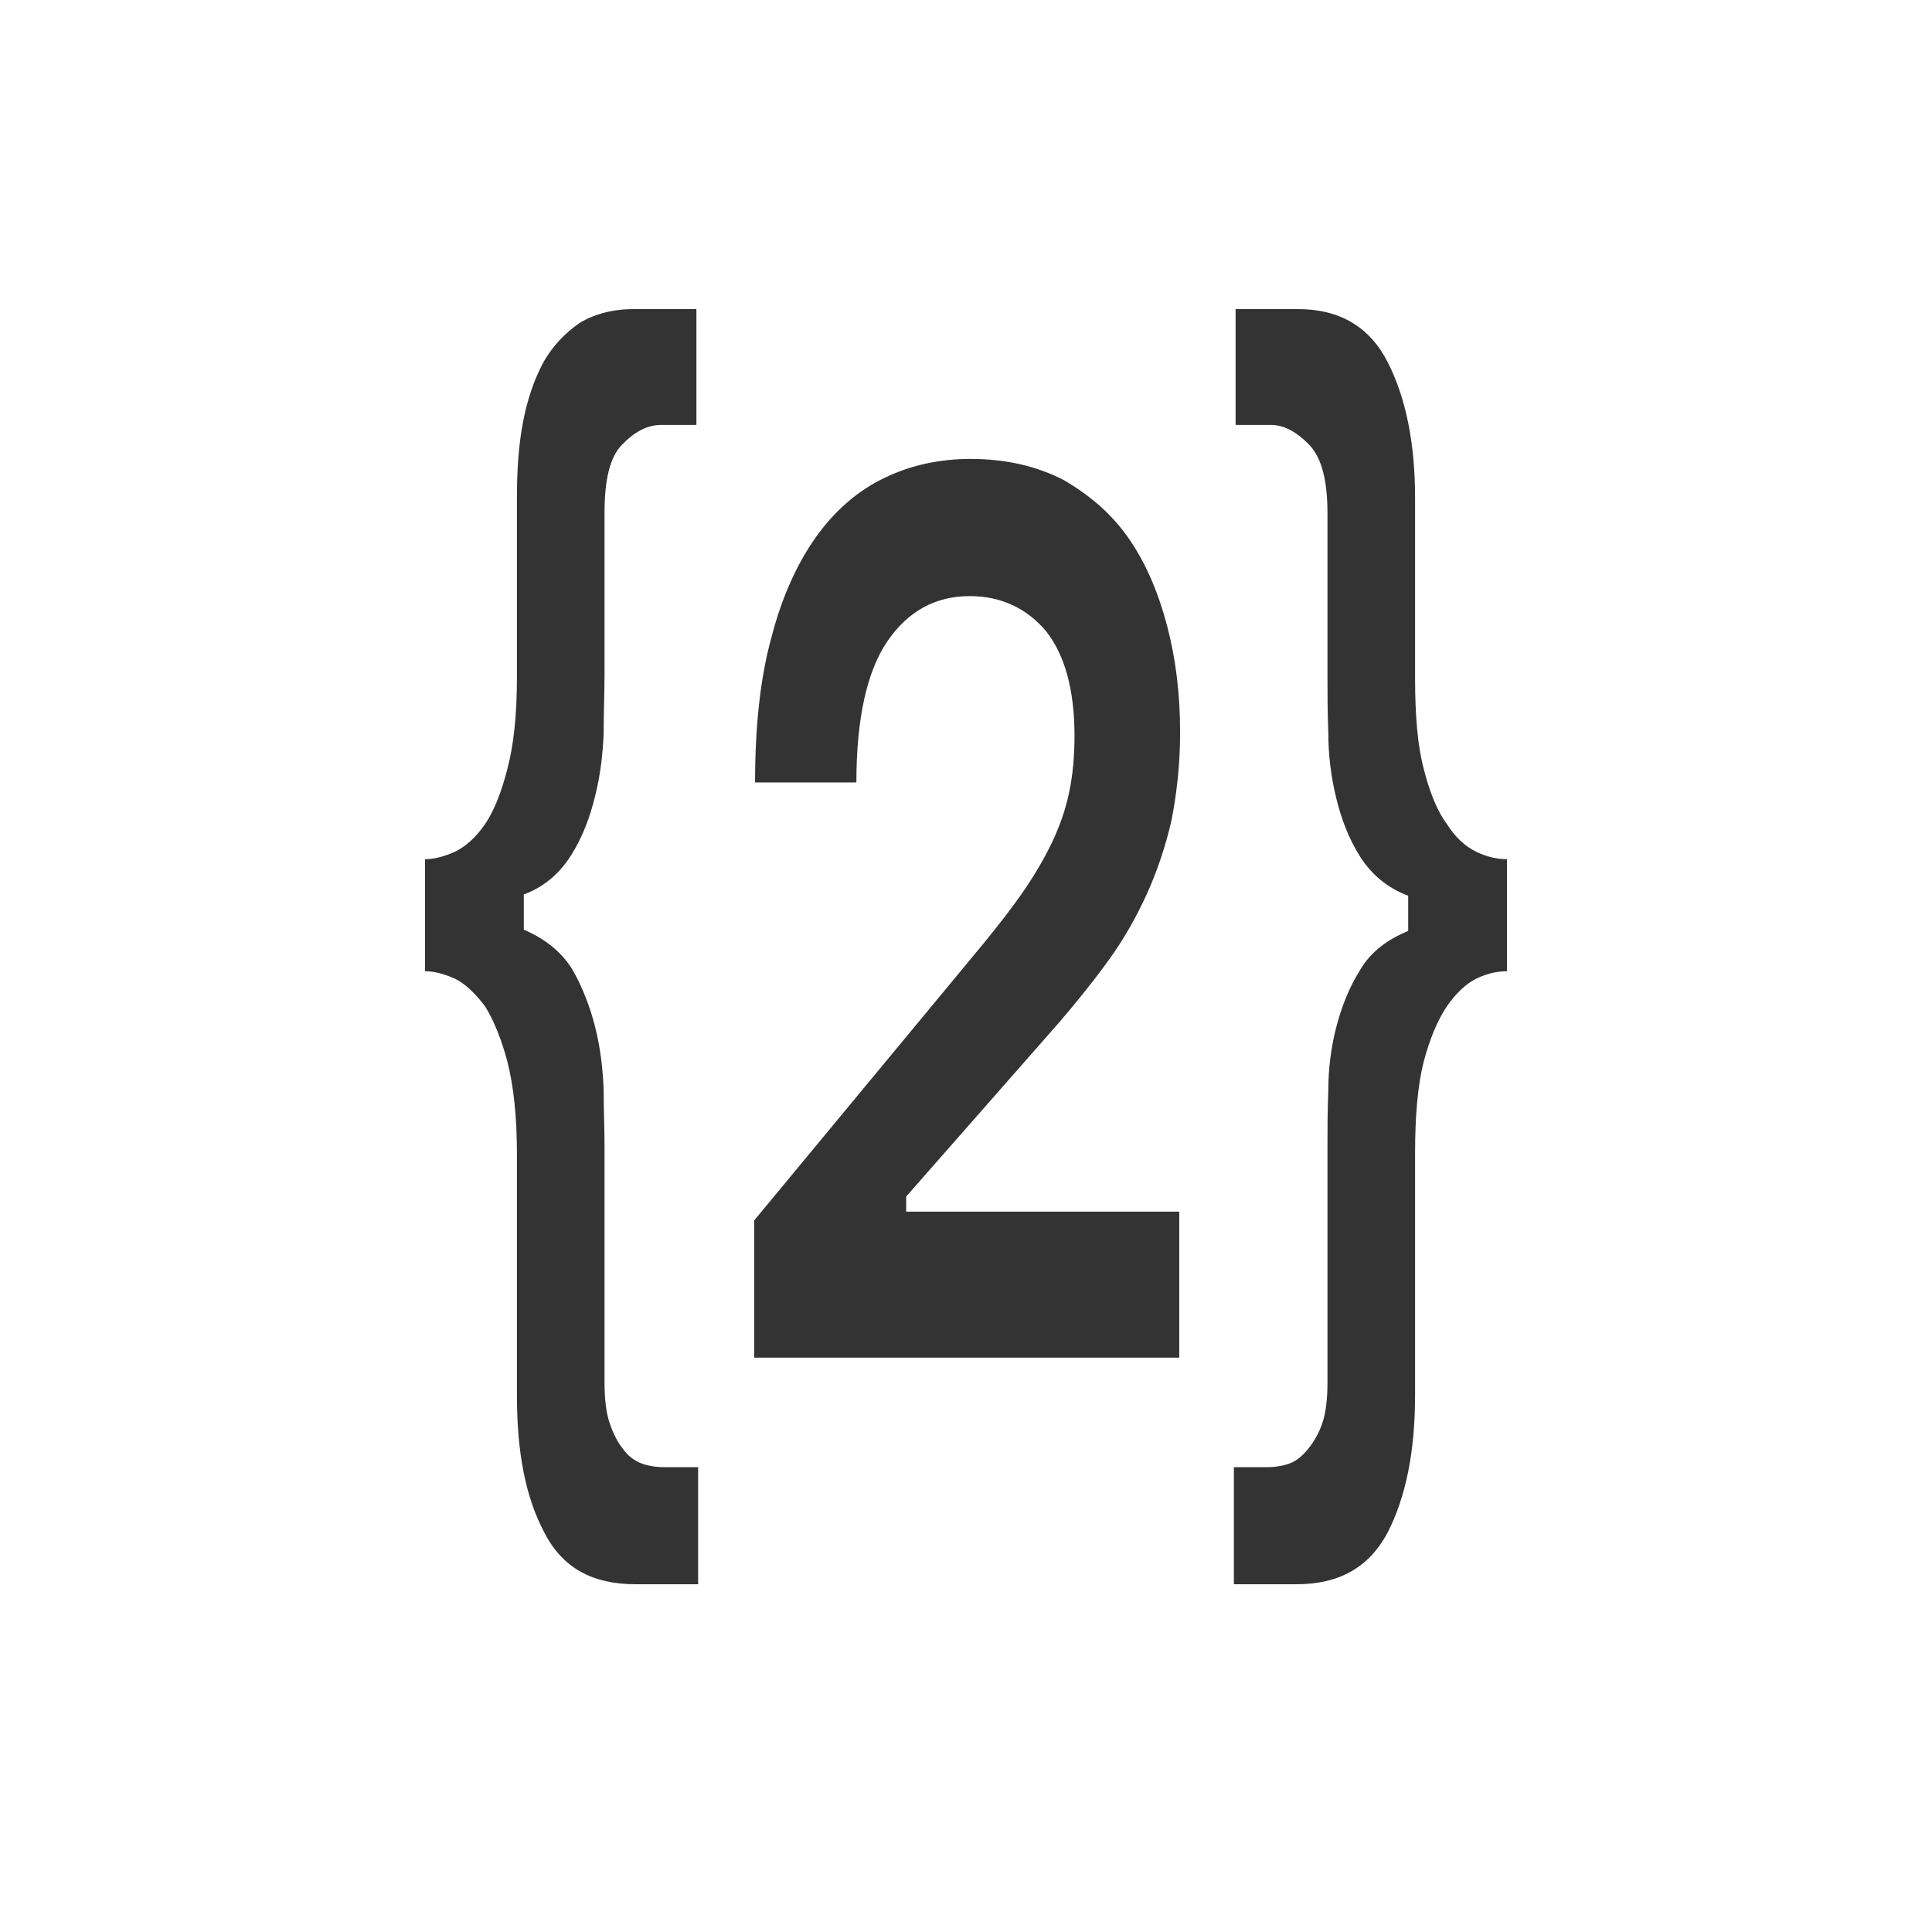
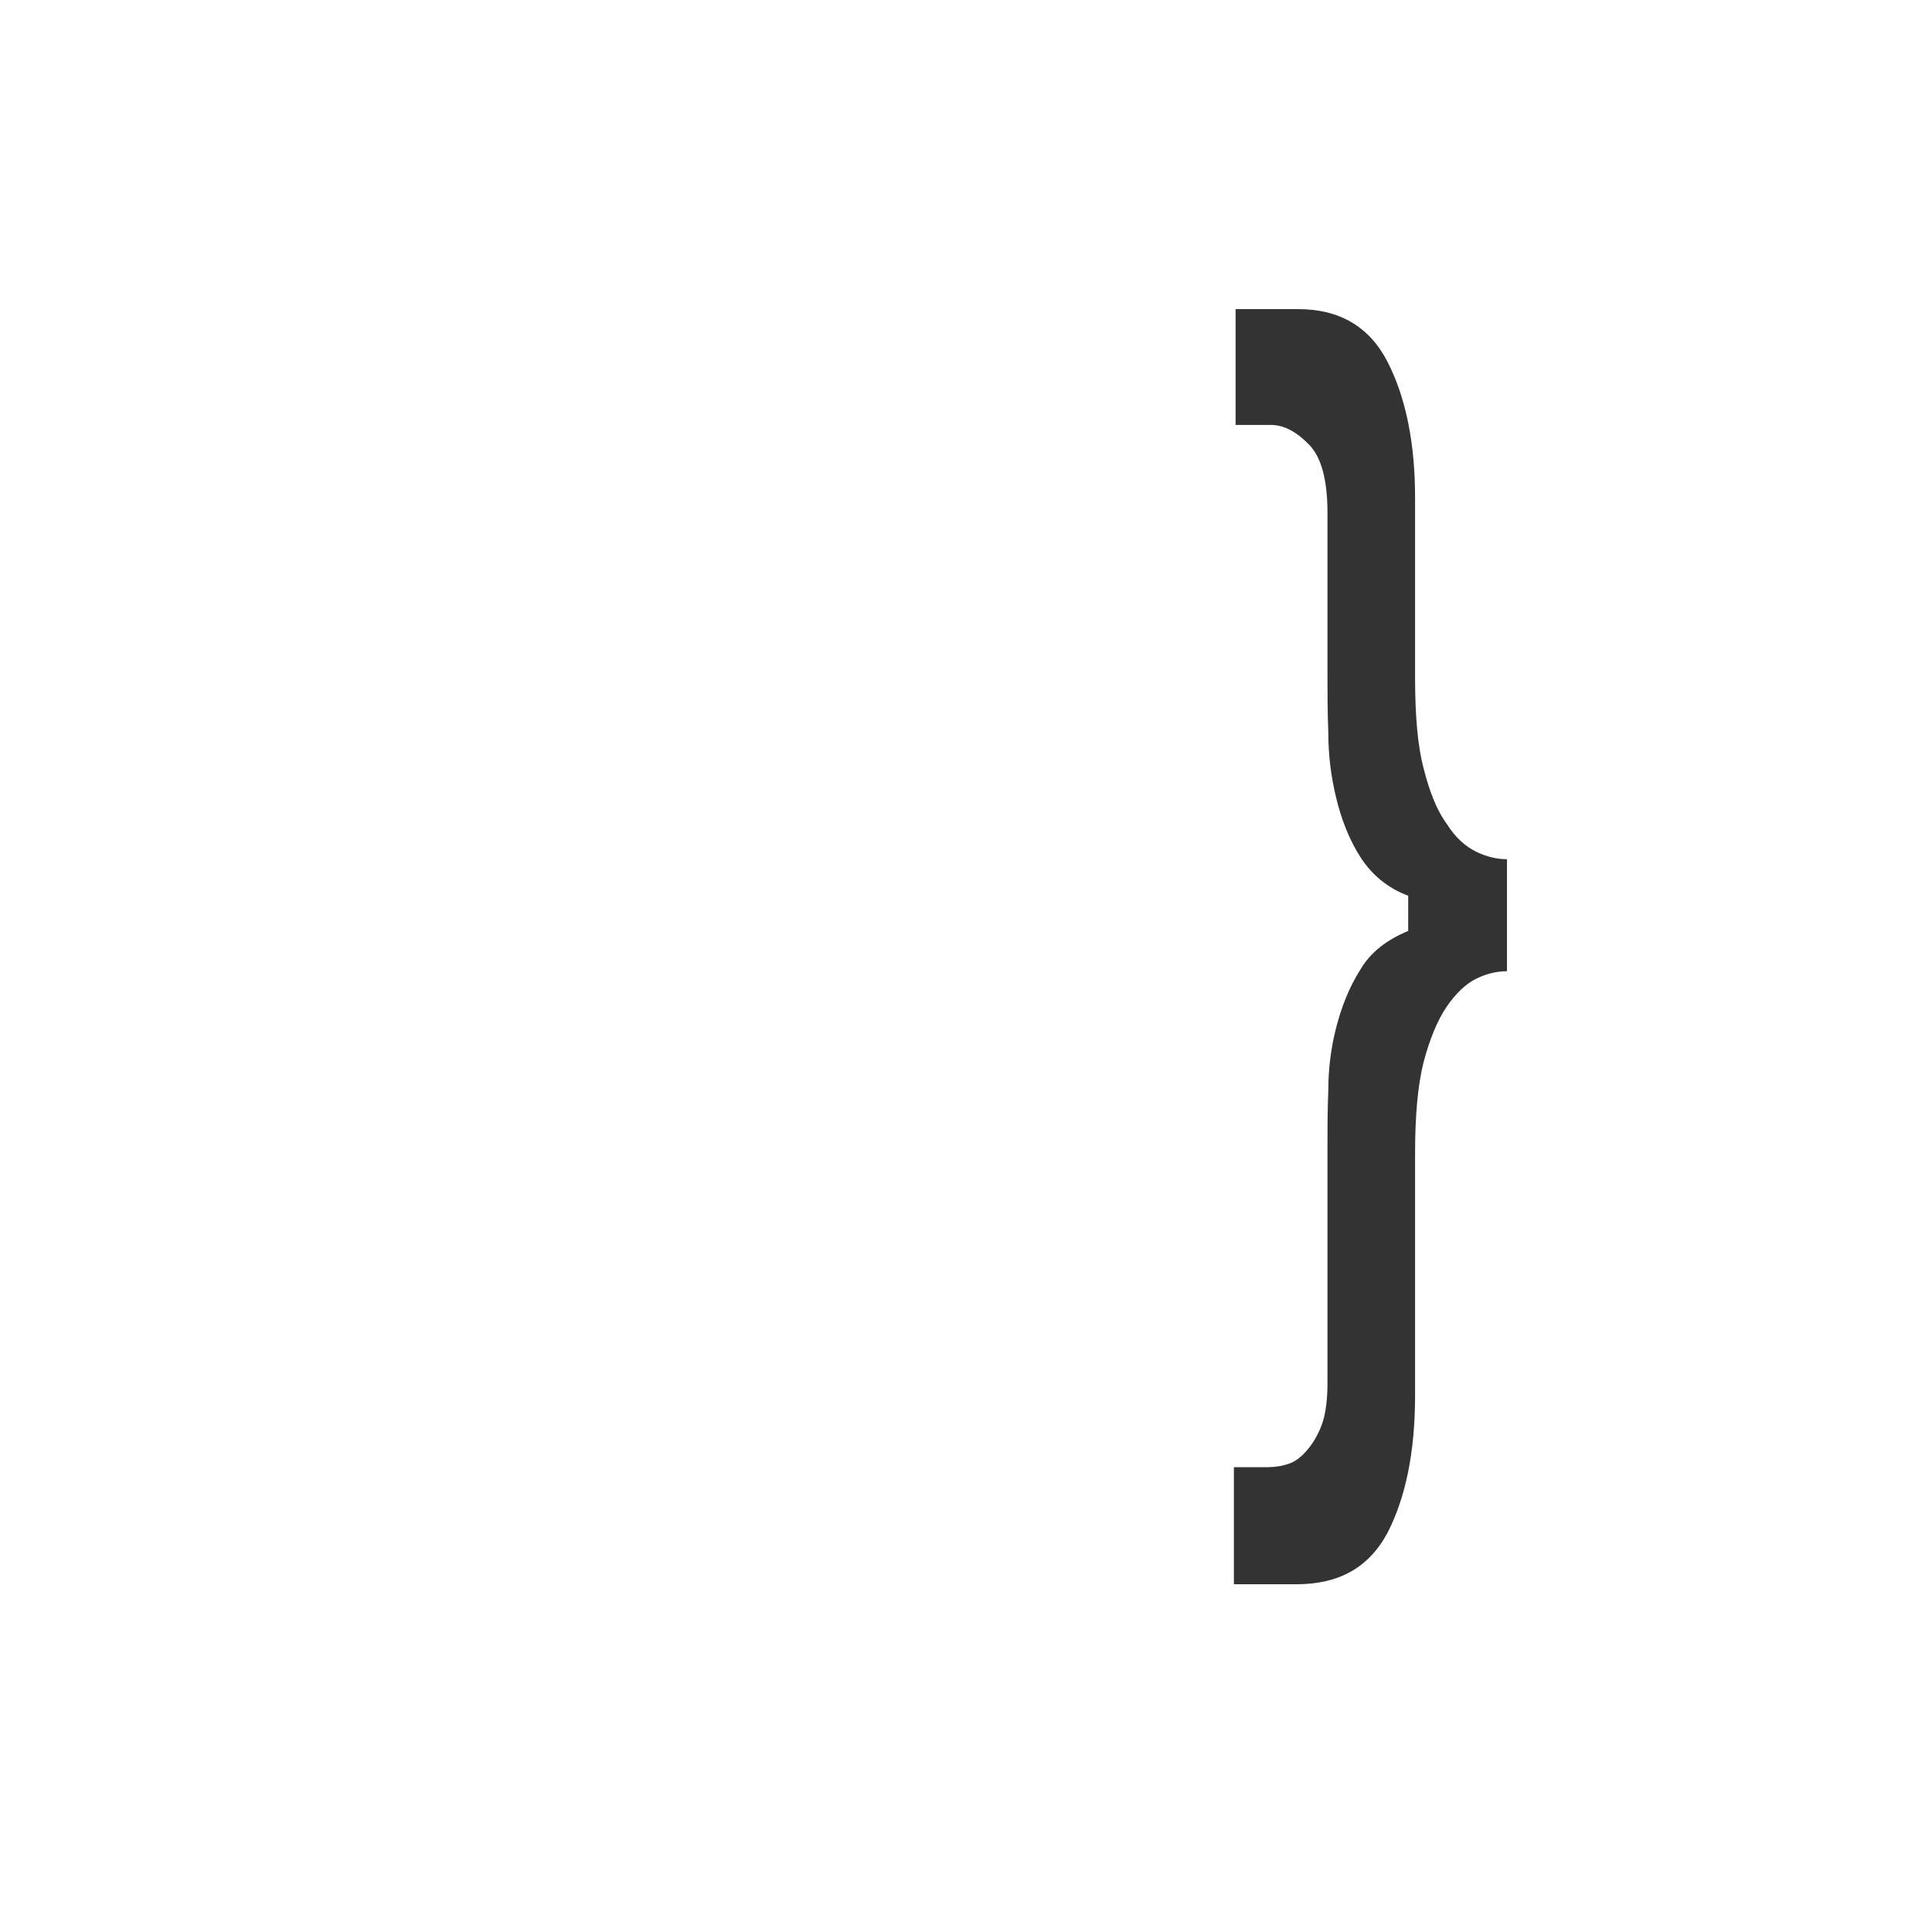
<svg xmlns="http://www.w3.org/2000/svg" width="50" height="50" viewBox="0 0 50 50" fill="none">
-   <path d="M13.378 29.859C13.378 28.881 13.289 28.1 13.133 27.481C12.978 26.894 12.778 26.406 12.556 26.047C12.311 25.722 12.044 25.461 11.778 25.331C11.489 25.2 11.222 25.135 11 25.135V22.236C11.222 22.236 11.489 22.171 11.778 22.041C12.044 21.91 12.311 21.682 12.556 21.324C12.778 20.998 12.978 20.509 13.133 19.89C13.289 19.304 13.378 18.522 13.378 17.545V12.886C13.378 12.17 13.422 11.518 13.534 10.932C13.645 10.345 13.822 9.824 14.067 9.368C14.311 8.945 14.623 8.619 15 8.358C15.378 8.13 15.845 8 16.4 8H18.023V10.997H17.111C16.734 10.997 16.4 11.193 16.089 11.518C15.778 11.844 15.645 12.43 15.645 13.277V17.512C15.645 17.936 15.623 18.424 15.623 18.978C15.6 19.532 15.534 20.086 15.4 20.607C15.267 21.161 15.067 21.682 14.778 22.138C14.489 22.594 14.089 22.953 13.556 23.148V24.06C14.089 24.288 14.511 24.614 14.8 25.07C15.067 25.526 15.267 26.047 15.4 26.569C15.534 27.09 15.6 27.644 15.623 28.197C15.623 28.751 15.645 29.207 15.645 29.598V35.788C15.645 36.211 15.689 36.57 15.778 36.83C15.867 37.091 15.978 37.319 16.111 37.482C16.245 37.677 16.423 37.807 16.6 37.873C16.778 37.938 16.978 37.97 17.178 37.97H18.067V41H16.445C15.334 41 14.556 40.577 14.089 39.664C13.6 38.752 13.378 37.58 13.378 36.114V29.859Z" fill="#333333" />
-   <path d="M25.452 24.419C25.852 23.93 26.208 23.474 26.519 23.018C26.808 22.594 27.052 22.171 27.252 21.747C27.43 21.356 27.586 20.933 27.675 20.477C27.764 20.053 27.808 19.565 27.808 19.043C27.808 17.871 27.564 16.959 27.075 16.34C26.586 15.753 25.919 15.427 25.097 15.427C24.208 15.427 23.497 15.818 22.963 16.6C22.43 17.382 22.163 18.62 22.163 20.249H19.541C19.541 18.815 19.674 17.545 19.963 16.503C20.23 15.46 20.63 14.581 21.119 13.896C21.608 13.212 22.207 12.691 22.896 12.365C23.563 12.04 24.319 11.877 25.119 11.877C26.052 11.877 26.852 12.072 27.541 12.43C28.208 12.821 28.786 13.31 29.23 13.961C29.675 14.613 29.986 15.362 30.208 16.209C30.43 17.056 30.541 17.968 30.541 18.946C30.541 19.793 30.453 20.542 30.319 21.226C30.164 21.91 29.941 22.562 29.675 23.148C29.408 23.735 29.075 24.321 28.697 24.842C28.297 25.396 27.875 25.917 27.43 26.438L23.452 30.966V31.357H30.519V35.136H19.518V31.585L25.452 24.419Z" fill="#333333" />
  <path d="M32.822 37.97C33 37.97 33.2 37.938 33.377 37.873C33.555 37.807 33.711 37.677 33.866 37.482C34 37.319 34.133 37.091 34.222 36.83C34.311 36.57 34.355 36.211 34.355 35.788V29.598C34.355 29.207 34.355 28.751 34.377 28.197C34.377 27.676 34.444 27.122 34.578 26.601C34.711 26.08 34.911 25.559 35.2 25.103C35.466 24.647 35.889 24.321 36.444 24.093V23.181C35.911 22.985 35.489 22.627 35.2 22.171C34.911 21.715 34.711 21.194 34.578 20.64C34.444 20.086 34.377 19.532 34.377 18.978C34.355 18.424 34.355 17.936 34.355 17.512V13.277C34.355 12.43 34.2 11.844 33.889 11.518C33.577 11.193 33.244 10.997 32.889 10.997H31.977V8H33.6C34.666 8 35.444 8.456 35.911 9.368C36.378 10.28 36.622 11.453 36.622 12.886V17.545C36.622 18.522 36.689 19.304 36.844 19.89C37 20.509 37.2 20.998 37.444 21.324C37.667 21.682 37.933 21.91 38.2 22.041C38.467 22.171 38.733 22.236 39 22.236V25.135C38.733 25.135 38.467 25.2 38.2 25.331C37.933 25.461 37.667 25.722 37.444 26.047C37.2 26.406 37 26.894 36.844 27.481C36.689 28.1 36.622 28.881 36.622 29.859V36.114C36.622 37.58 36.378 38.752 35.911 39.664C35.422 40.577 34.644 41 33.555 41H31.933V37.97H32.822Z" fill="#333333" />
</svg>